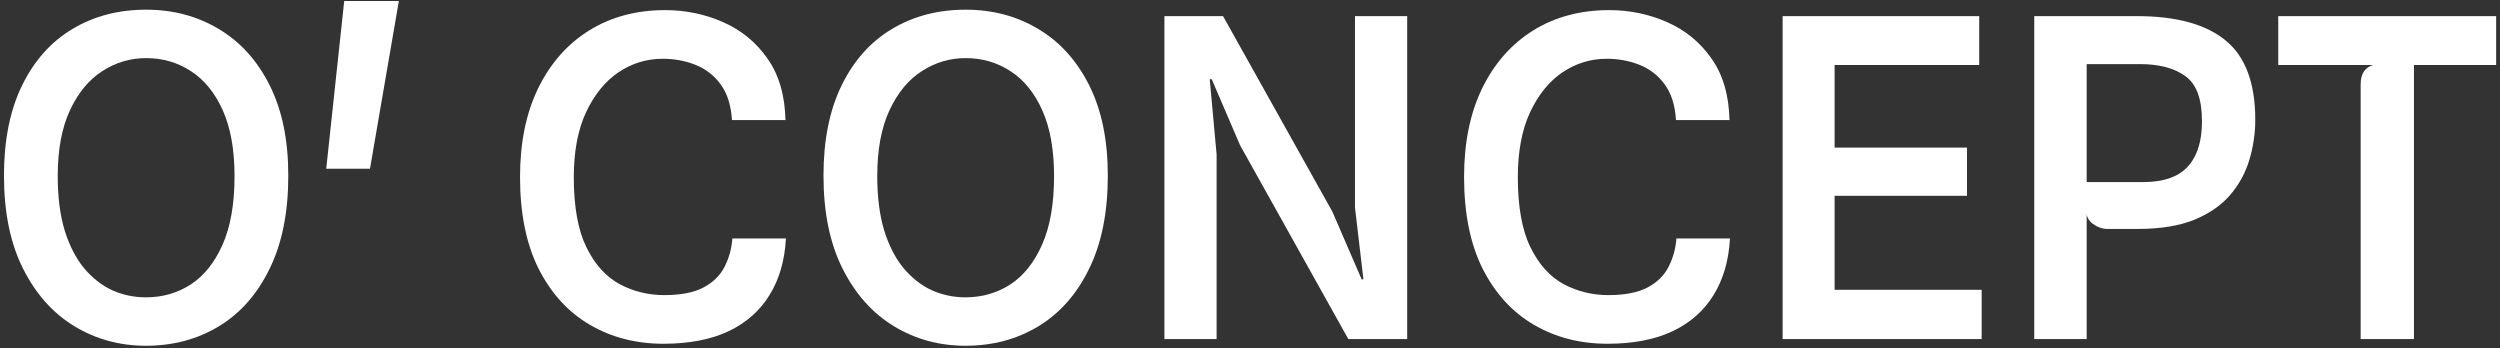
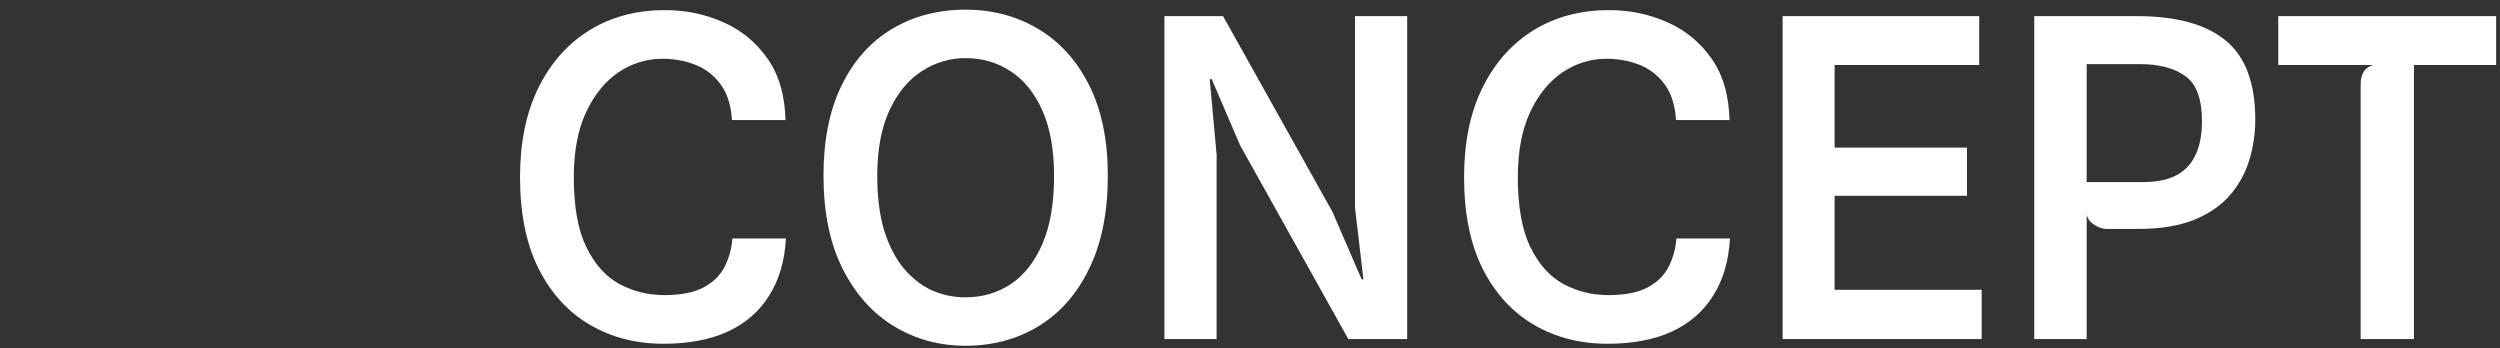
<svg xmlns="http://www.w3.org/2000/svg" width="574" height="80" viewBox="0 0 574 80" fill="none">
  <rect x="0" y="0" width="574" height="80" fill="#333333" stroke="none" />
-   <path d="M33.501 79.386C27.483 79.386 22.009 77.89 17.079 74.898C12.149 71.906 8.222 67.503 5.298 61.689C2.374 55.875 0.912 48.752 0.912 40.32C0.912 32.16 2.306 25.241 5.094 19.563C7.882 13.885 11.724 9.584 16.62 6.66C21.55 3.702 27.194 2.223 33.552 2.223C39.74 2.223 45.299 3.702 50.229 6.66C55.159 9.584 59.052 13.885 61.908 19.563C64.764 25.241 66.192 32.16 66.192 40.32C66.192 48.752 64.764 55.875 61.908 61.689C59.086 67.503 55.21 71.906 50.28 74.898C45.35 77.89 39.757 79.386 33.501 79.386ZM33.501 68.268C37.309 68.268 40.743 67.282 43.803 65.31C46.863 63.304 49.294 60.261 51.096 56.181C52.932 52.067 53.85 46.814 53.85 40.422C53.85 34.37 52.949 29.338 51.147 25.326C49.345 21.314 46.914 18.322 43.854 16.35C40.794 14.344 37.36 13.341 33.552 13.341C29.914 13.341 26.548 14.344 23.454 16.35C20.394 18.322 17.929 21.314 16.059 25.326C14.189 29.338 13.254 34.37 13.254 40.422C13.254 45.216 13.781 49.364 14.835 52.866C15.923 56.368 17.402 59.258 19.272 61.536C21.176 63.814 23.335 65.514 25.749 66.636C28.197 67.724 30.781 68.268 33.501 68.268Z" fill="white" />
-   <path d="M74.902 38.739L79.033 0.234H91.579L84.949 38.739H74.902Z" fill="white" />
  <path d="M152.346 78.927C146.056 78.927 140.43 77.482 135.465 74.592C130.502 71.702 126.574 67.418 123.684 61.74C120.828 56.062 119.4 49.024 119.4 40.626C119.4 32.738 120.794 25.938 123.582 20.226C126.404 14.48 130.314 10.06 135.312 6.966C140.31 3.872 146.107 2.325 152.703 2.325C157.429 2.325 161.866 3.243 166.014 5.079C170.196 6.915 173.596 9.703 176.214 13.443C178.832 17.149 180.21 21.858 180.346 27.57H168.055C167.851 24.17 166.984 21.433 165.454 19.359C163.924 17.285 161.985 15.789 159.639 14.871C157.327 13.953 154.829 13.494 152.143 13.494C148.471 13.494 145.088 14.53 141.993 16.605C138.933 18.678 136.452 21.739 134.548 25.785C132.678 29.831 131.742 34.795 131.742 40.677C131.742 47.477 132.712 52.849 134.65 56.793C136.588 60.737 139.137 63.559 142.299 65.259C145.461 66.925 148.861 67.758 152.499 67.758C156.341 67.758 159.367 67.163 161.577 65.973C163.787 64.783 165.386 63.202 166.372 61.23C167.392 59.224 167.986 57.065 168.156 54.753H180.448C180.176 59.819 178.918 64.154 176.674 67.758C174.464 71.362 171.318 74.133 167.238 76.071C163.158 77.975 158.194 78.927 152.346 78.927Z" fill="white" />
-   <path d="M221.663 79.386C215.645 79.386 210.171 77.89 205.241 74.898C200.311 71.906 196.384 67.503 193.46 61.689C190.536 55.875 189.074 48.752 189.074 40.32C189.074 32.16 190.468 25.241 193.256 19.563C196.044 13.885 199.886 9.584 204.782 6.66C209.712 3.702 215.356 2.223 221.714 2.223C227.902 2.223 233.461 3.702 238.391 6.66C243.321 9.584 247.214 13.885 250.07 19.563C252.926 25.241 254.354 32.16 254.354 40.32C254.354 48.752 252.926 55.875 250.07 61.689C247.248 67.503 243.372 71.906 238.442 74.898C233.512 77.89 227.919 79.386 221.663 79.386ZM221.663 68.268C225.471 68.268 228.905 67.282 231.965 65.31C235.025 63.304 237.456 60.261 239.258 56.181C241.094 52.067 242.012 46.814 242.012 40.422C242.012 34.37 241.111 29.338 239.309 25.326C237.507 21.314 235.076 18.322 232.016 16.35C228.956 14.344 225.522 13.341 221.714 13.341C218.076 13.341 214.71 14.344 211.616 16.35C208.556 18.322 206.091 21.314 204.221 25.326C202.351 29.338 201.416 34.37 201.416 40.422C201.416 45.216 201.943 49.364 202.997 52.866C204.085 56.368 205.564 59.258 207.434 61.536C209.338 63.814 211.497 65.514 213.911 66.636C216.359 67.724 218.943 68.268 221.663 68.268Z" fill="white" />
+   <path d="M221.663 79.386C215.645 79.386 210.171 77.89 205.241 74.898C200.311 71.906 196.384 67.503 193.46 61.689C190.536 55.875 189.074 48.752 189.074 40.32C189.074 32.16 190.468 25.241 193.256 19.563C196.044 13.885 199.886 9.584 204.782 6.66C209.712 3.702 215.356 2.223 221.714 2.223C227.902 2.223 233.461 3.702 238.391 6.66C243.321 9.584 247.214 13.885 250.07 19.563C252.926 25.241 254.354 32.16 254.354 40.32C254.354 48.752 252.926 55.875 250.07 61.689C247.248 67.503 243.372 71.906 238.442 74.898C233.512 77.89 227.919 79.386 221.663 79.386ZM221.663 68.268C225.471 68.268 228.905 67.282 231.965 65.31C235.025 63.304 237.456 60.261 239.258 56.181C241.094 52.067 242.012 46.814 242.012 40.422C242.012 34.37 241.111 29.338 239.309 25.326C237.507 21.314 235.076 18.322 232.016 16.35C228.956 14.344 225.522 13.341 221.714 13.341C218.076 13.341 214.71 14.344 211.616 16.35C208.556 18.322 206.091 21.314 204.221 25.326C202.351 29.338 201.416 34.37 201.416 40.422C201.416 45.216 201.943 49.364 202.997 52.866C204.085 56.368 205.564 59.258 207.434 61.536C209.338 63.814 211.497 65.514 213.911 66.636C216.359 67.724 218.943 68.268 221.663 68.268" fill="white" />
  <path d="M267.348 77.856V3.702H280.812L305.904 48.582L312.636 64.137H313.044L311.106 47.664V3.702H323.091V77.856H309.576L284.739 33.384L278.211 18.186H277.752L279.333 35.475V77.856H267.348Z" fill="white" />
  <path d="M369.096 78.927C362.806 78.927 357.179 77.482 352.215 74.592C347.251 71.702 343.325 67.418 340.435 61.74C337.579 56.062 336.151 49.024 336.151 40.626C336.151 32.738 337.544 25.938 340.332 20.226C343.154 14.48 347.064 10.06 352.062 6.966C357.06 3.872 362.857 2.325 369.453 2.325C374.179 2.325 378.616 3.243 382.764 5.079C386.946 6.915 390.347 9.703 392.965 13.443C395.583 17.149 396.959 21.858 397.095 27.57H384.805C384.601 24.17 383.733 21.433 382.203 19.359C380.673 17.285 378.735 15.789 376.389 14.871C374.077 13.953 371.578 13.494 368.892 13.494C365.22 13.494 361.838 14.53 358.743 16.605C355.683 18.678 353.201 21.739 351.297 25.785C349.427 29.831 348.492 34.795 348.492 40.677C348.492 47.477 349.462 52.849 351.4 56.793C353.338 60.737 355.887 63.559 359.049 65.259C362.211 66.925 365.612 67.758 369.25 67.758C373.092 67.758 376.117 67.163 378.327 65.973C380.537 64.783 382.135 63.202 383.121 61.23C384.141 59.224 384.736 57.065 384.906 54.753H397.198C396.926 59.819 395.667 64.154 393.423 67.758C391.213 71.362 388.068 74.133 383.988 76.071C379.908 77.975 374.944 78.927 369.096 78.927Z" fill="white" />
  <path d="M409.292 77.856V3.702H454.427V14.922H416.177L421.226 9.414V37.413L416.177 33.894H451.622V44.961H418.268L421.226 41.085V72.093L416.177 66.534H454.988V77.856H409.292Z" fill="white" />
  <path d="M483.742 52.56C482.688 52.56 481.634 52.186 480.58 51.438C479.526 50.69 478.982 49.602 478.948 48.174L475.531 44.655L479.101 41.799H492.106C495.098 41.799 497.58 41.306 499.552 40.32C501.558 39.3 503.054 37.753 504.04 35.679C505.06 33.605 505.57 30.97 505.57 27.774C505.57 22.708 504.295 19.274 501.745 17.472C499.229 15.636 495.744 14.718 491.29 14.718H478.795L474.409 3.702C475.973 3.702 477.826 3.702 479.968 3.702C482.144 3.702 484.218 3.702 486.19 3.702C488.162 3.702 489.641 3.702 490.627 3.702C499.705 3.702 506.505 5.572 511.027 9.312C515.549 13.018 517.81 19.07 517.81 27.468C517.81 30.664 517.351 33.758 516.433 36.75C515.549 39.708 514.087 42.377 512.047 44.757C510.007 47.137 507.253 49.041 503.785 50.469C500.317 51.863 496.033 52.56 490.933 52.56H483.742ZM467.065 77.856V3.702H479.101V77.856H467.065Z" fill="white" />
  <path d="M542.005 77.856V19.41C542.005 18.186 542.243 17.2 542.719 16.451C543.229 15.704 543.943 15.194 544.861 14.922H523.084V3.702H573.115V14.922H554.245V77.856H542.005Z" fill="white" />
</svg>